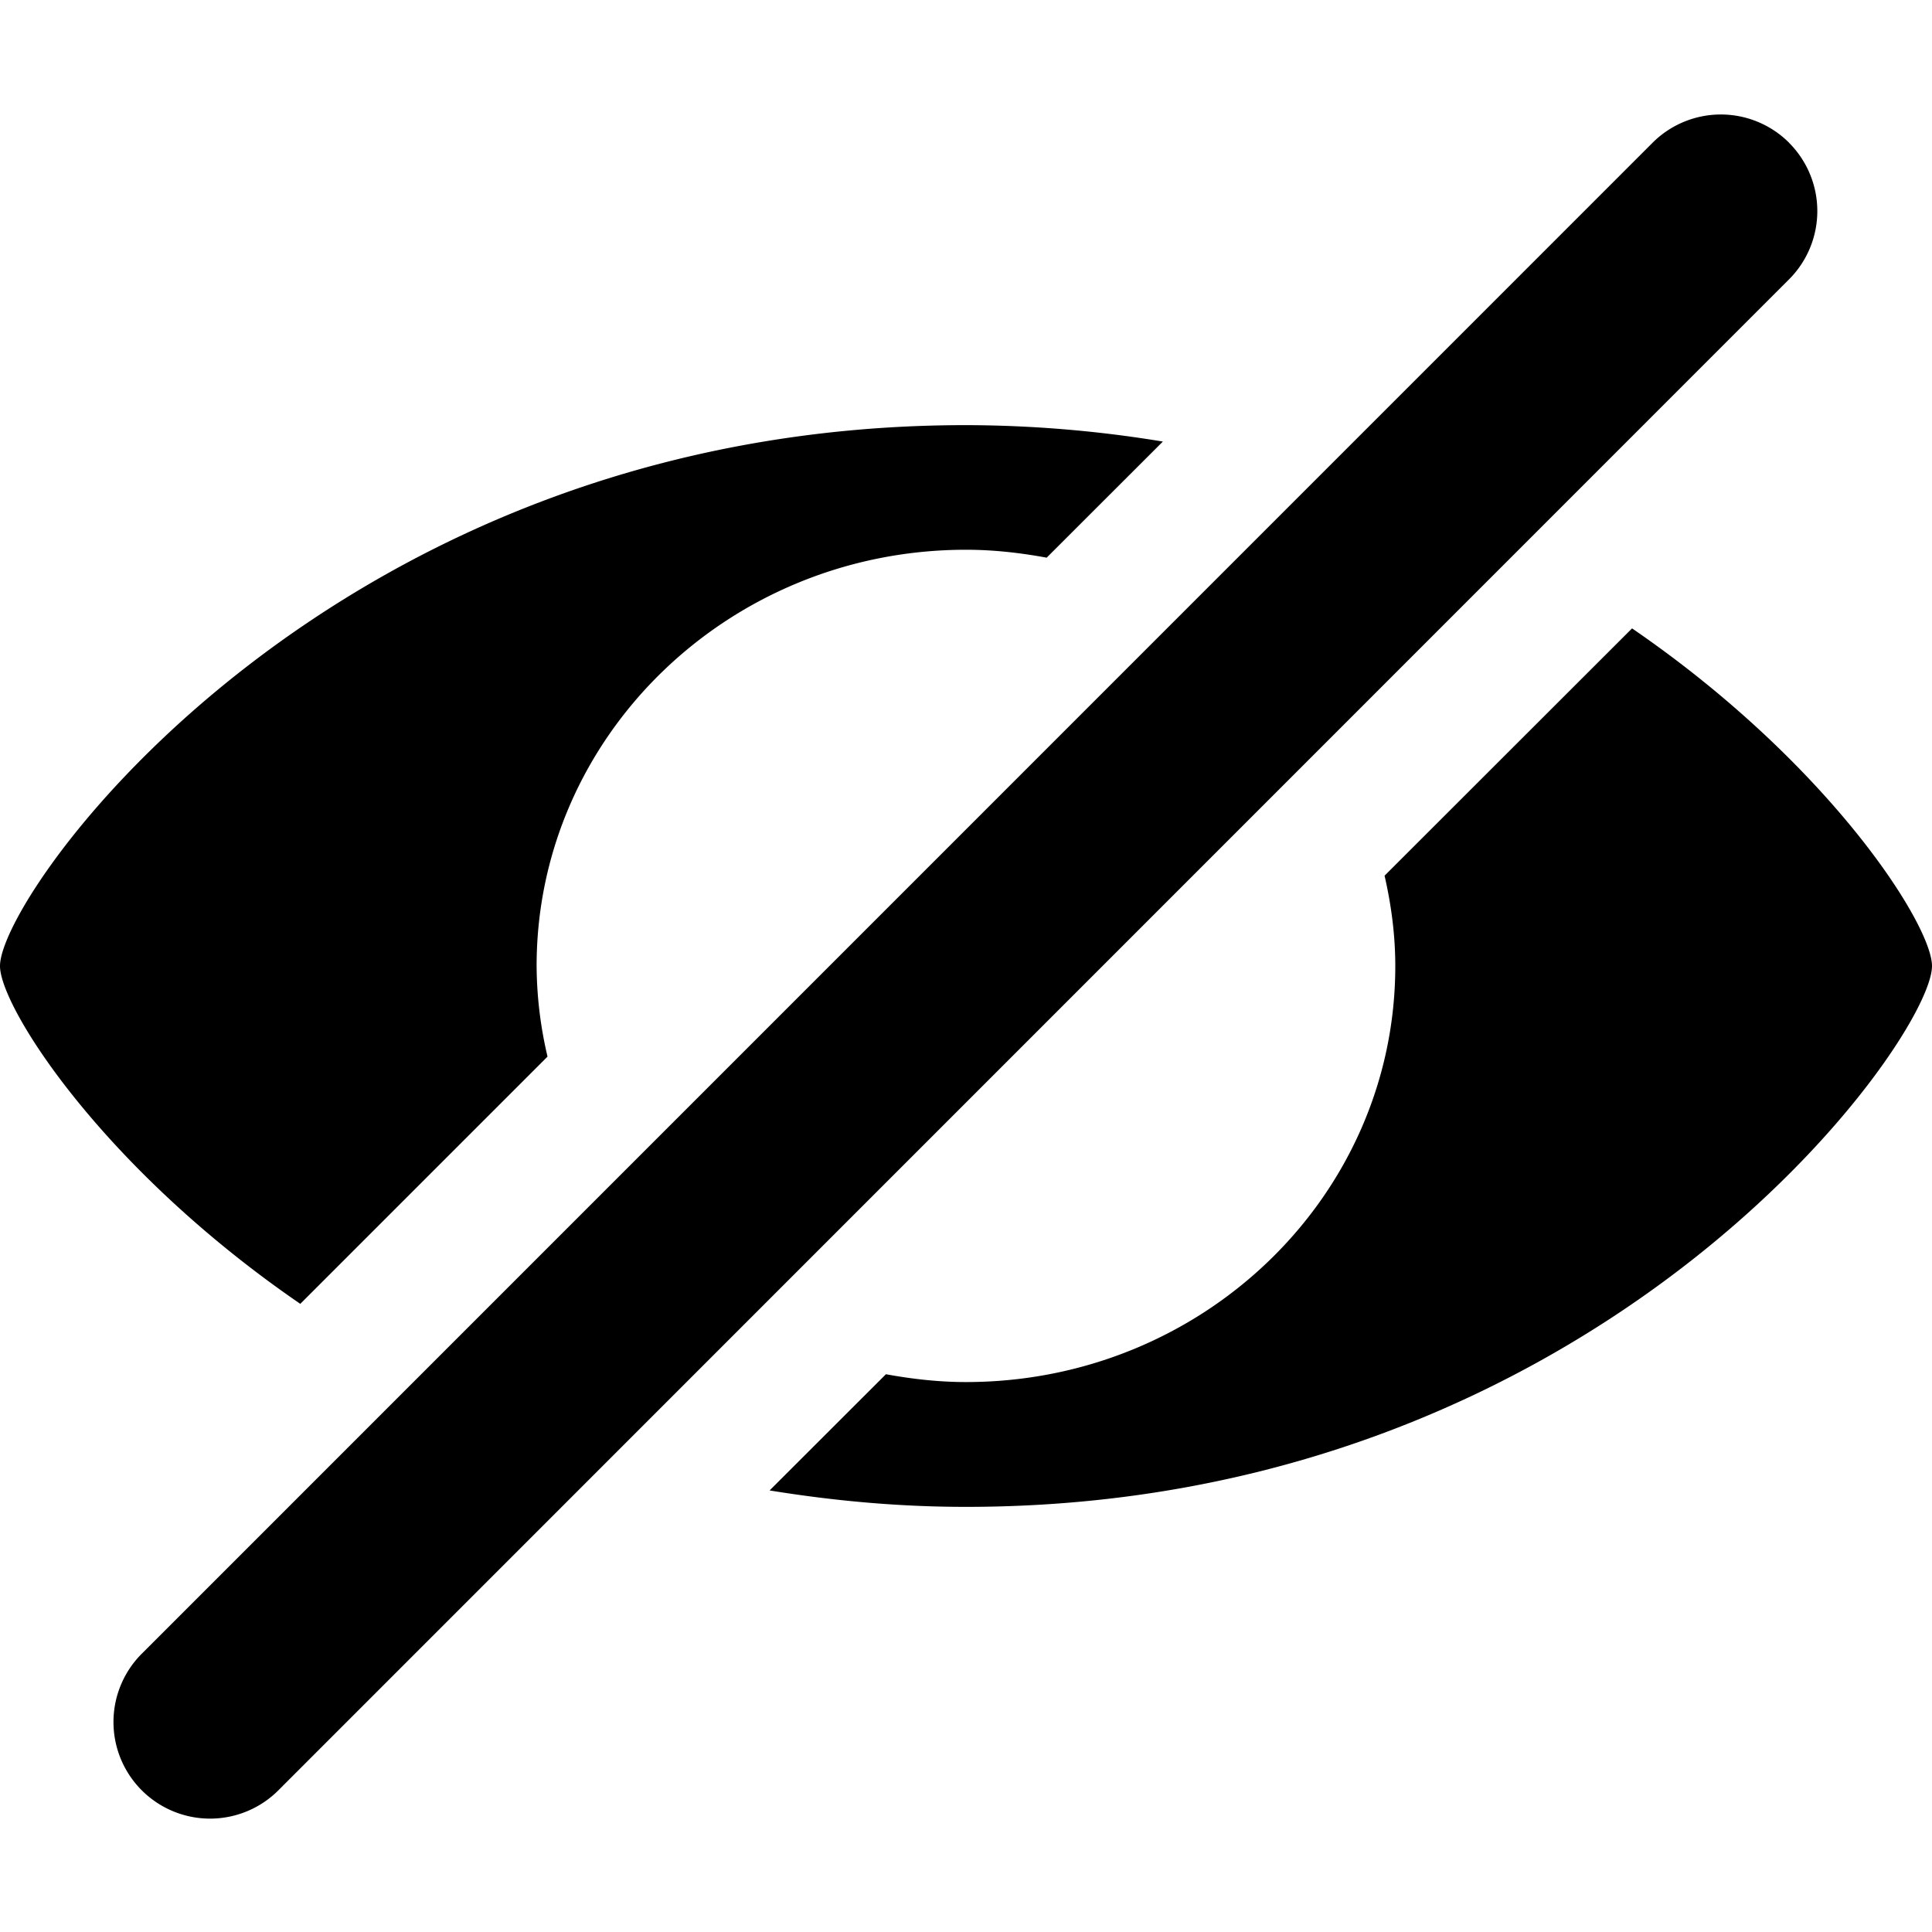
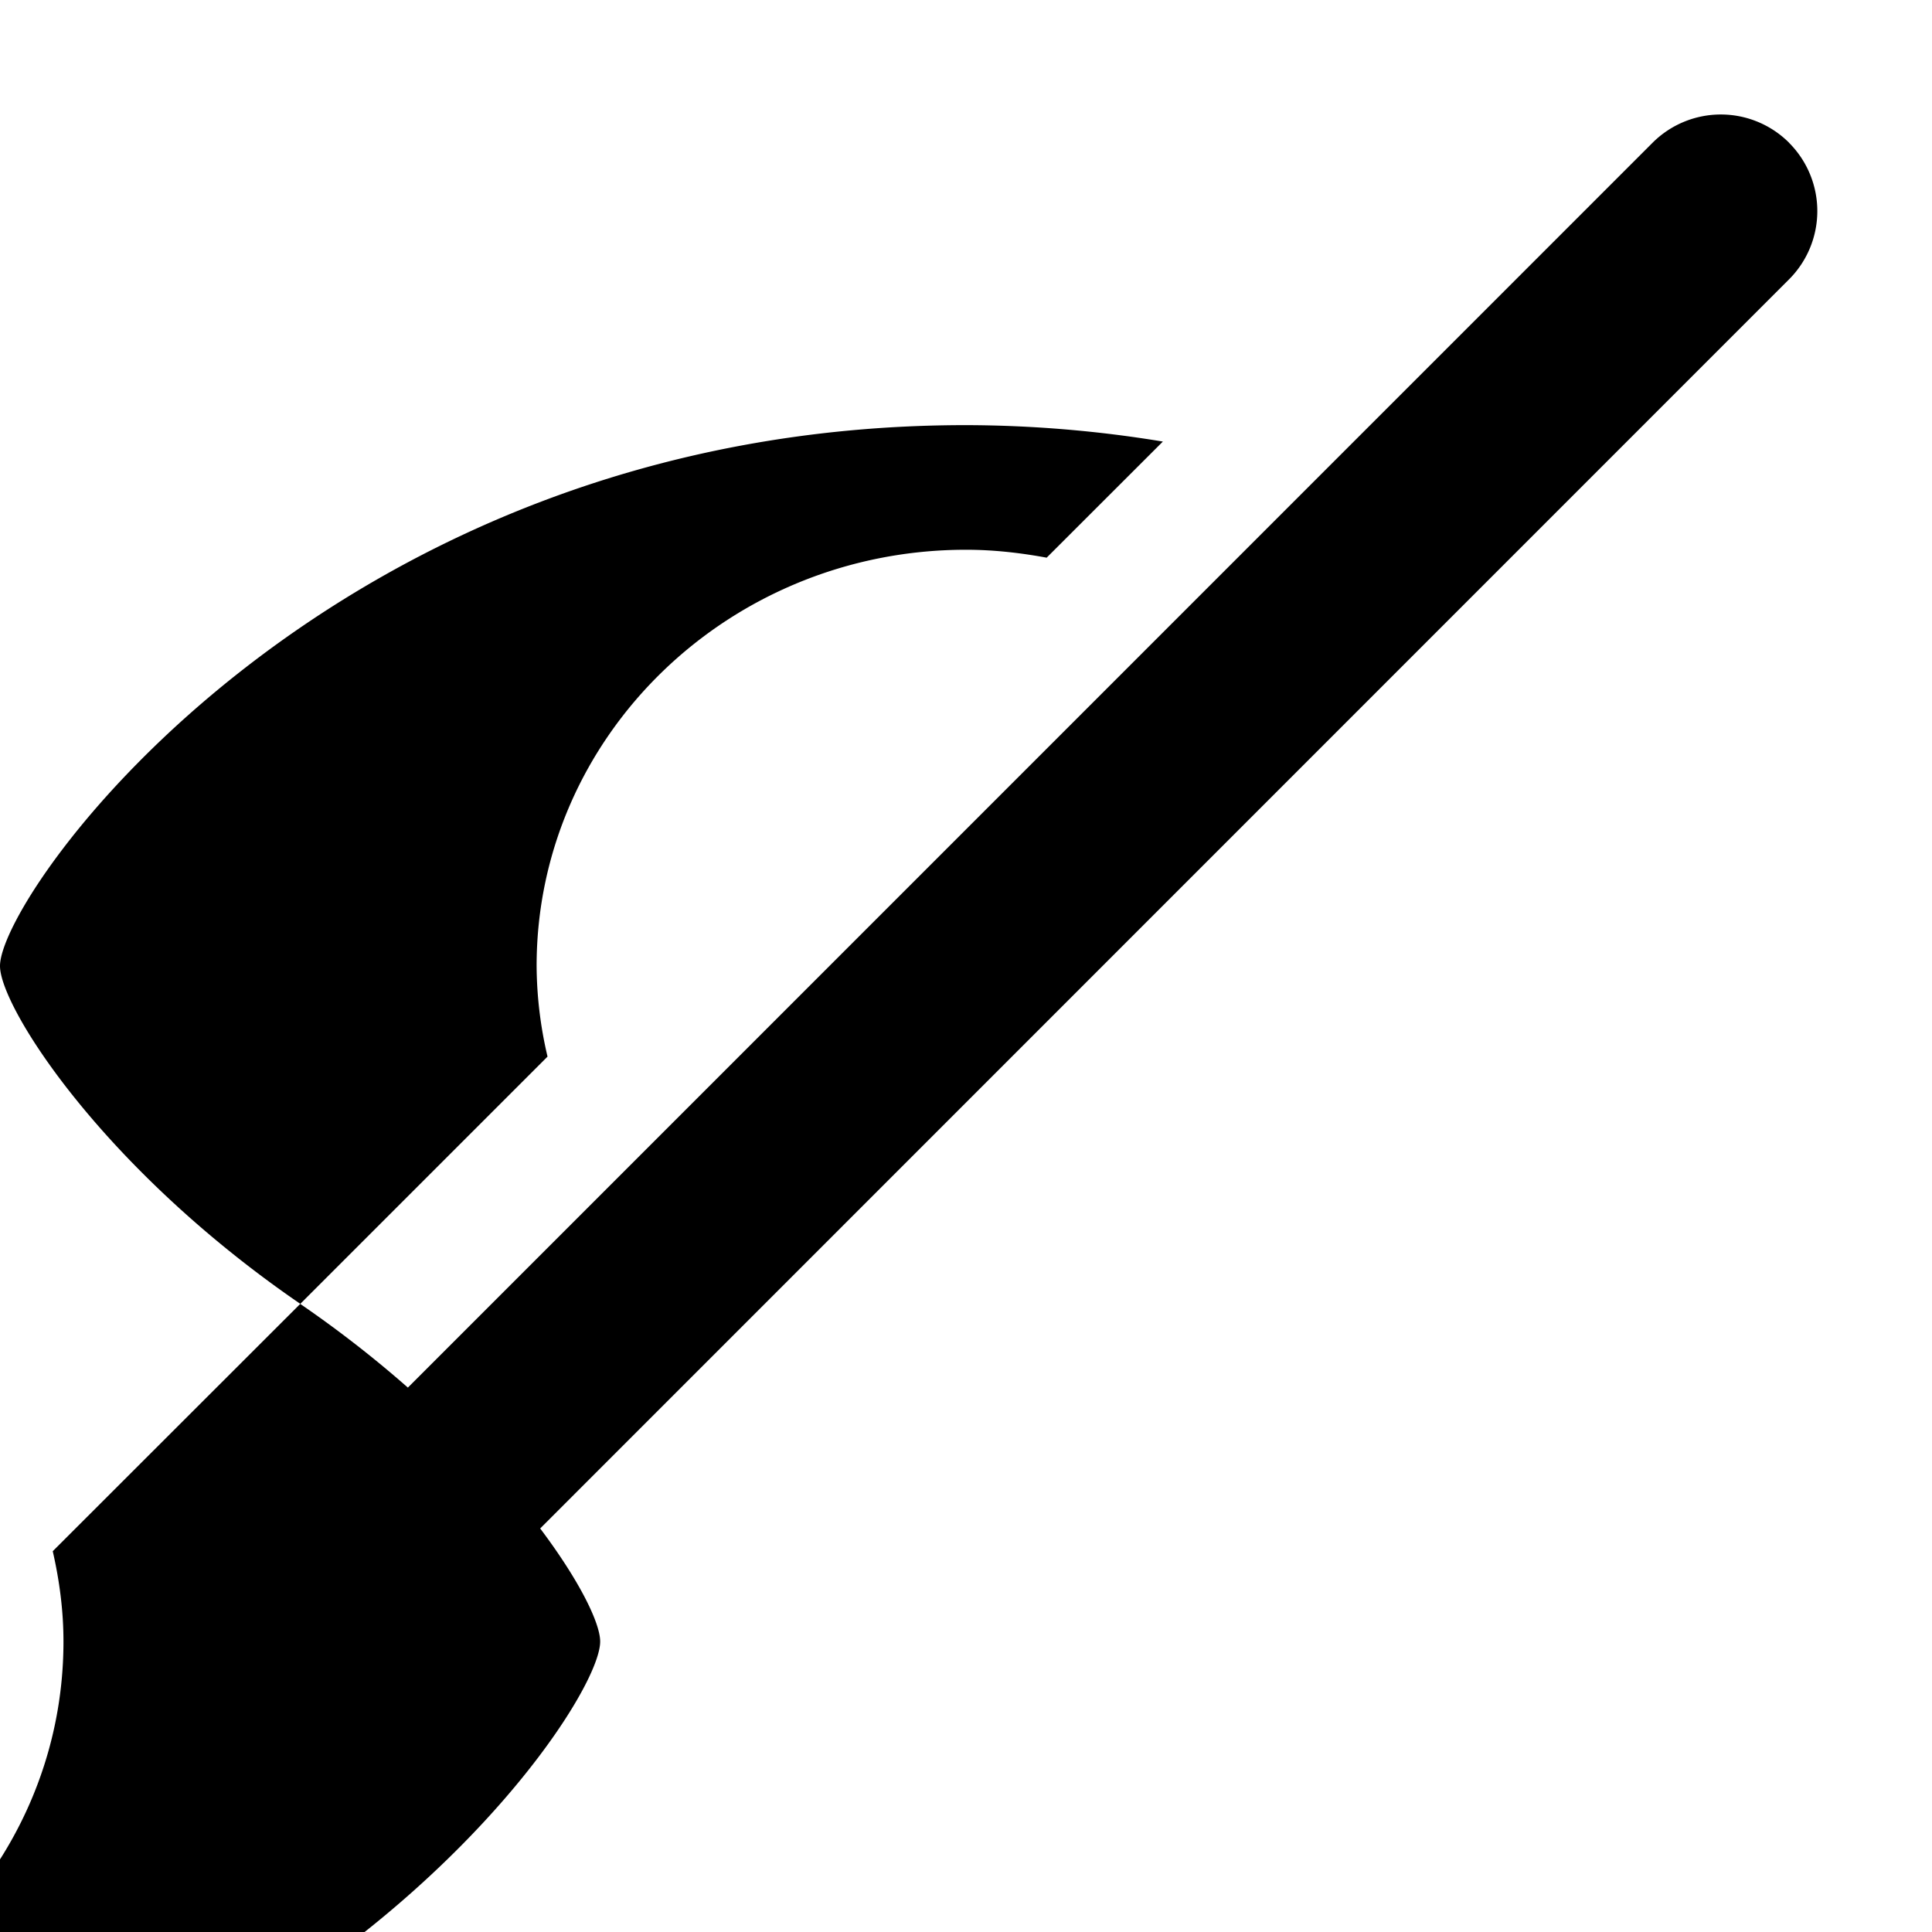
<svg xmlns="http://www.w3.org/2000/svg" fill="#000000" width="800px" height="800px" viewBox="0 0 20 20">
-   <path d="M18.521 1.478a1 1 0 0 0-1.414 0L1.48 17.107a1 1 0 1 0 1.414 1.414L18.52 2.892a1 1 0 0 0 0-1.414zM3.108 13.498l2.56-2.56A4.18 4.18 0 0 1 5.555 10c0-2.379 1.99-4.309 4.445-4.309.286 0 .564.032.835.082l1.203-1.202A12.645 12.645 0 0 0 10 4.401C3.44 4.4 0 9.231 0 10c0 .423 1.057 2.09 3.108 3.497zm13.787-6.993l-2.562 2.56c.069.302.111.613.111.935 0 2.379-1.989 4.307-4.444 4.307-.284 0-.56-.032-.829-.081l-1.204 1.203c.642.104 1.316.17 2.033.17 6.56 0 10-4.833 10-5.599 0-.424-1.056-2.09-3.105-3.495z" />
+   <path d="M18.521 1.478a1 1 0 0 0-1.414 0L1.48 17.107a1 1 0 1 0 1.414 1.414L18.52 2.892a1 1 0 0 0 0-1.414zM3.108 13.498l2.56-2.56A4.18 4.18 0 0 1 5.555 10c0-2.379 1.99-4.309 4.445-4.309.286 0 .564.032.835.082l1.203-1.202A12.645 12.645 0 0 0 10 4.401C3.44 4.4 0 9.231 0 10c0 .423 1.057 2.09 3.108 3.497zl-2.562 2.56c.069.302.111.613.111.935 0 2.379-1.989 4.307-4.444 4.307-.284 0-.56-.032-.829-.081l-1.204 1.203c.642.104 1.316.17 2.033.17 6.56 0 10-4.833 10-5.599 0-.424-1.056-2.09-3.105-3.495z" />
</svg>